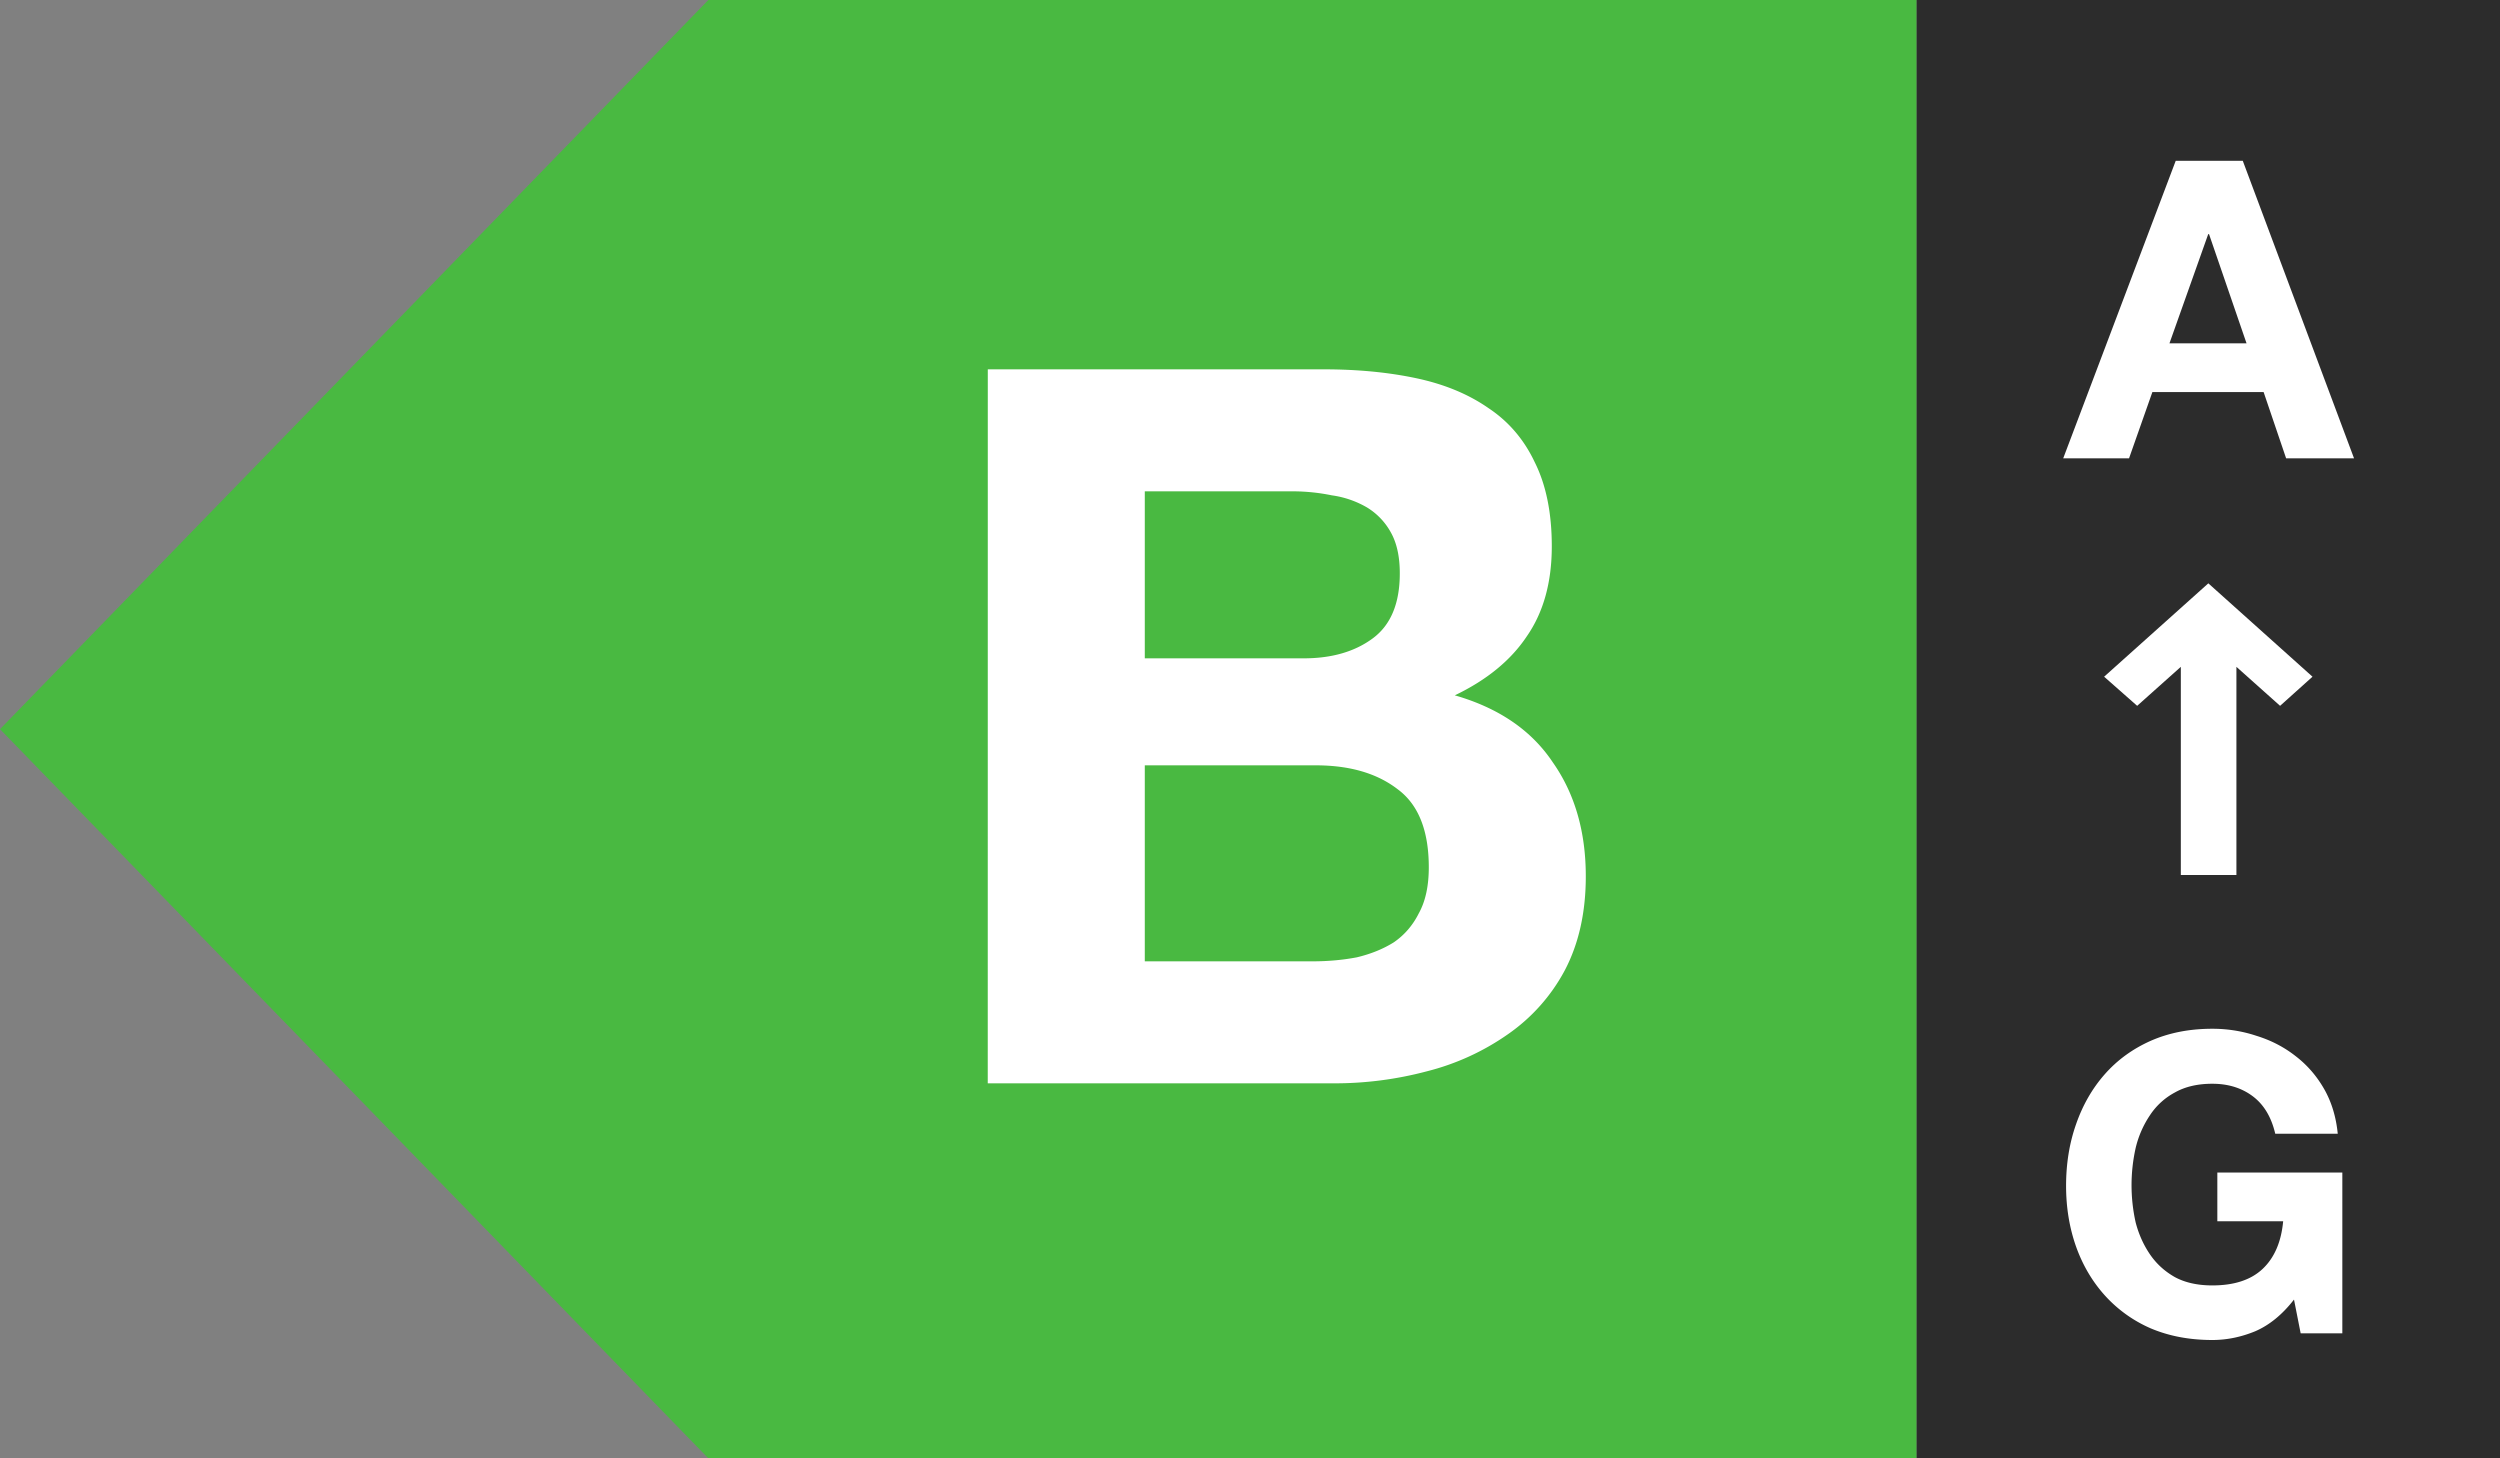
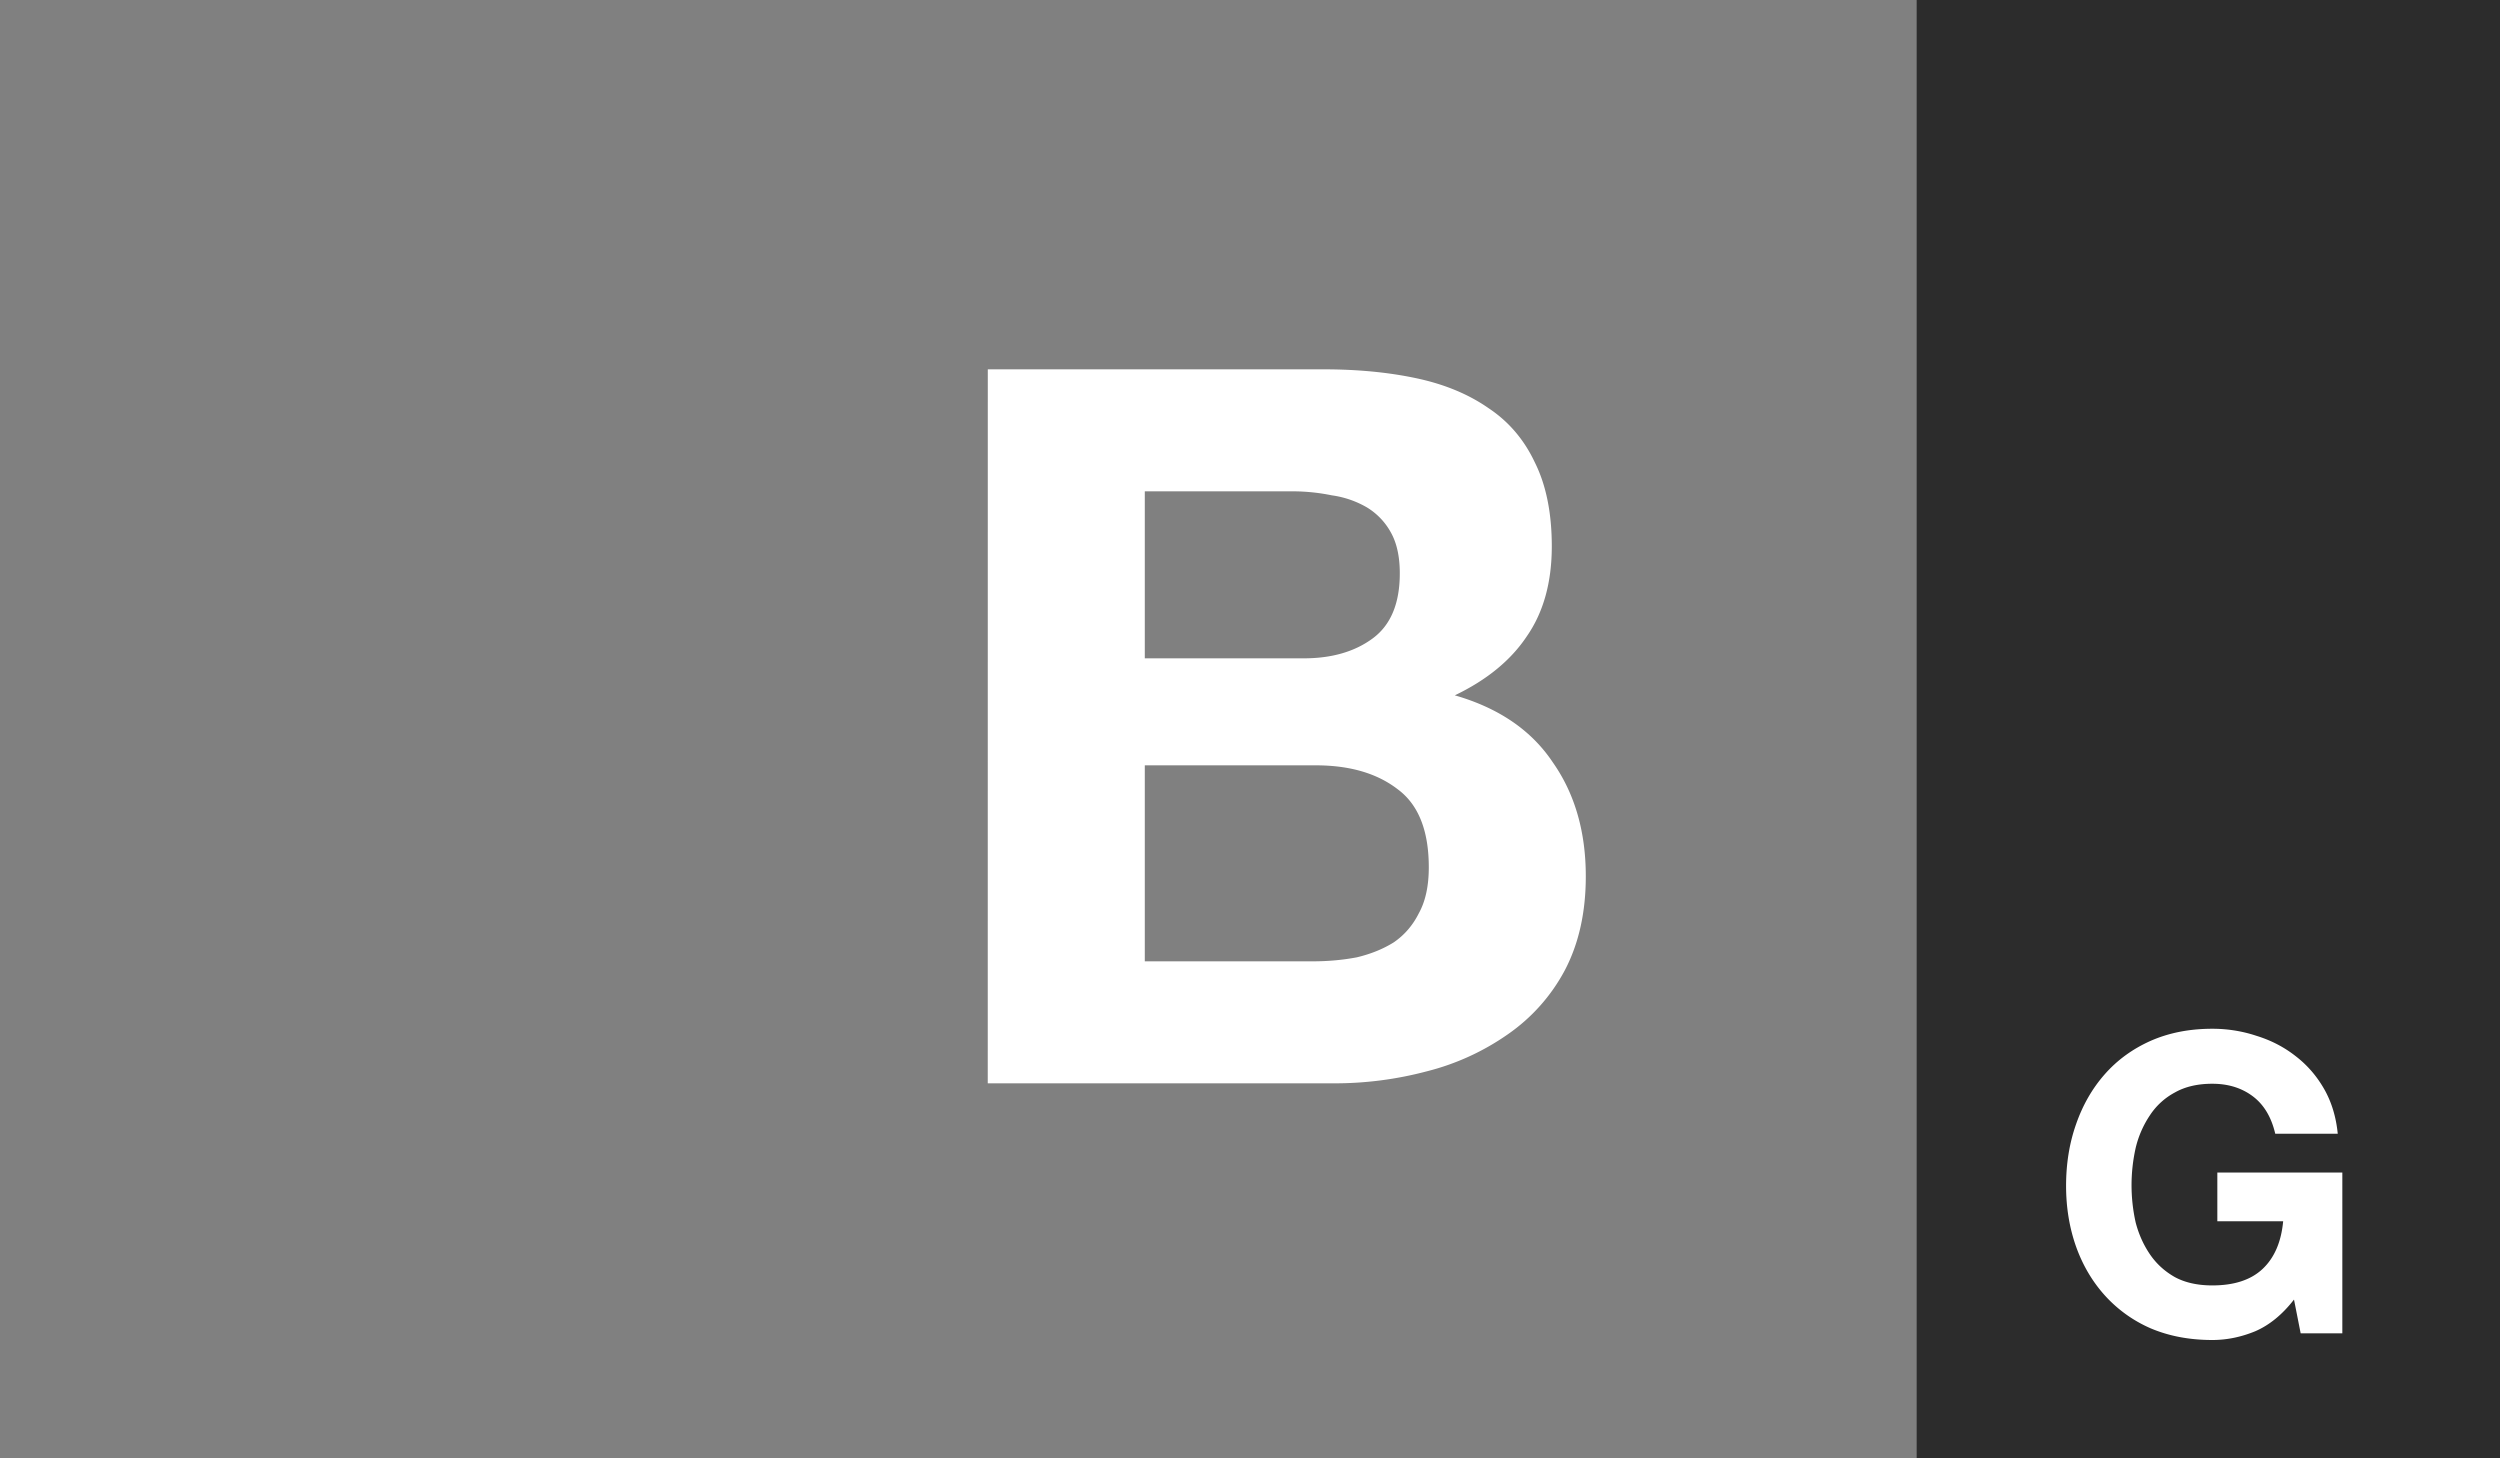
<svg xmlns="http://www.w3.org/2000/svg" width="60" height="35" fill="none" viewBox="0 0 60 35">
  <rect x="0" y="0" width="60" height="35" fill="#808080" stroke="none" />
-   <path fill="#49B941" d="M17 0h29v35H17L0 17.5z" />
  <path fill="#fff" d="M27.475 15.8h3.816q1.008 0 1.656-.48t.648-1.56q0-.6-.216-.984a1.6 1.6 0 0 0-.576-.6 2.3 2.3 0 0 0-.84-.288 4.7 4.7 0 0 0-.96-.096h-3.528zm-3.768-6.936h8.064q1.224 0 2.232.216t1.728.72q.72.48 1.104 1.296.408.816.408 2.016 0 1.296-.6 2.16-.576.864-1.728 1.416 1.584.456 2.352 1.608.792 1.128.792 2.736 0 1.296-.504 2.256a4.36 4.36 0 0 1-1.368 1.536 5.9 5.9 0 0 1-1.944.888A8.6 8.6 0 0 1 32.01 26h-8.304zm3.768 14.208h4.032q.552 0 1.056-.096.504-.12.888-.36.384-.264.6-.696.24-.432.24-1.104 0-1.32-.744-1.872-.744-.576-1.968-.576h-4.104z" />
  <path fill="#2C2C2C" d="M46 0h14v35H46z" />
-   <path fill="#fff" d="M52.067 8.24h1.85l-.9-2.62h-.02zm.15-4.38h1.61l2.67 7.14h-1.63l-.54-1.59h-2.67l-.56 1.59h-1.58z" />
-   <path fill="#fff" fill-rule="evenodd" d="m54.722 16.94-1.048-.936V21H52.34v-4.996l-1.048.936-.793-.699L53 14l2.5 2.241z" clip-rule="evenodd" />
  <path fill="#fff" d="M55.056 31.19q-.42.54-.93.76-.51.21-1.03.21-.82 0-1.48-.28a3.2 3.2 0 0 1-1.1-.79q-.45-.5-.69-1.17-.24-.68-.24-1.46 0-.8.24-1.48.24-.69.69-1.2t1.1-.8q.66-.29 1.48-.29.55 0 1.06.17.52.16.93.48.42.32.69.79t.33 1.08h-1.5q-.14-.6-.54-.9t-.97-.3q-.53 0-.9.21a1.64 1.64 0 0 0-.6.55 2.4 2.4 0 0 0-.34.78 4.1 4.1 0 0 0 0 1.79q.11.42.34.76t.6.55q.37.2.9.2.78 0 1.2-.39.43-.4.5-1.15h-1.58v-1.17h3V32h-1z" />
</svg>